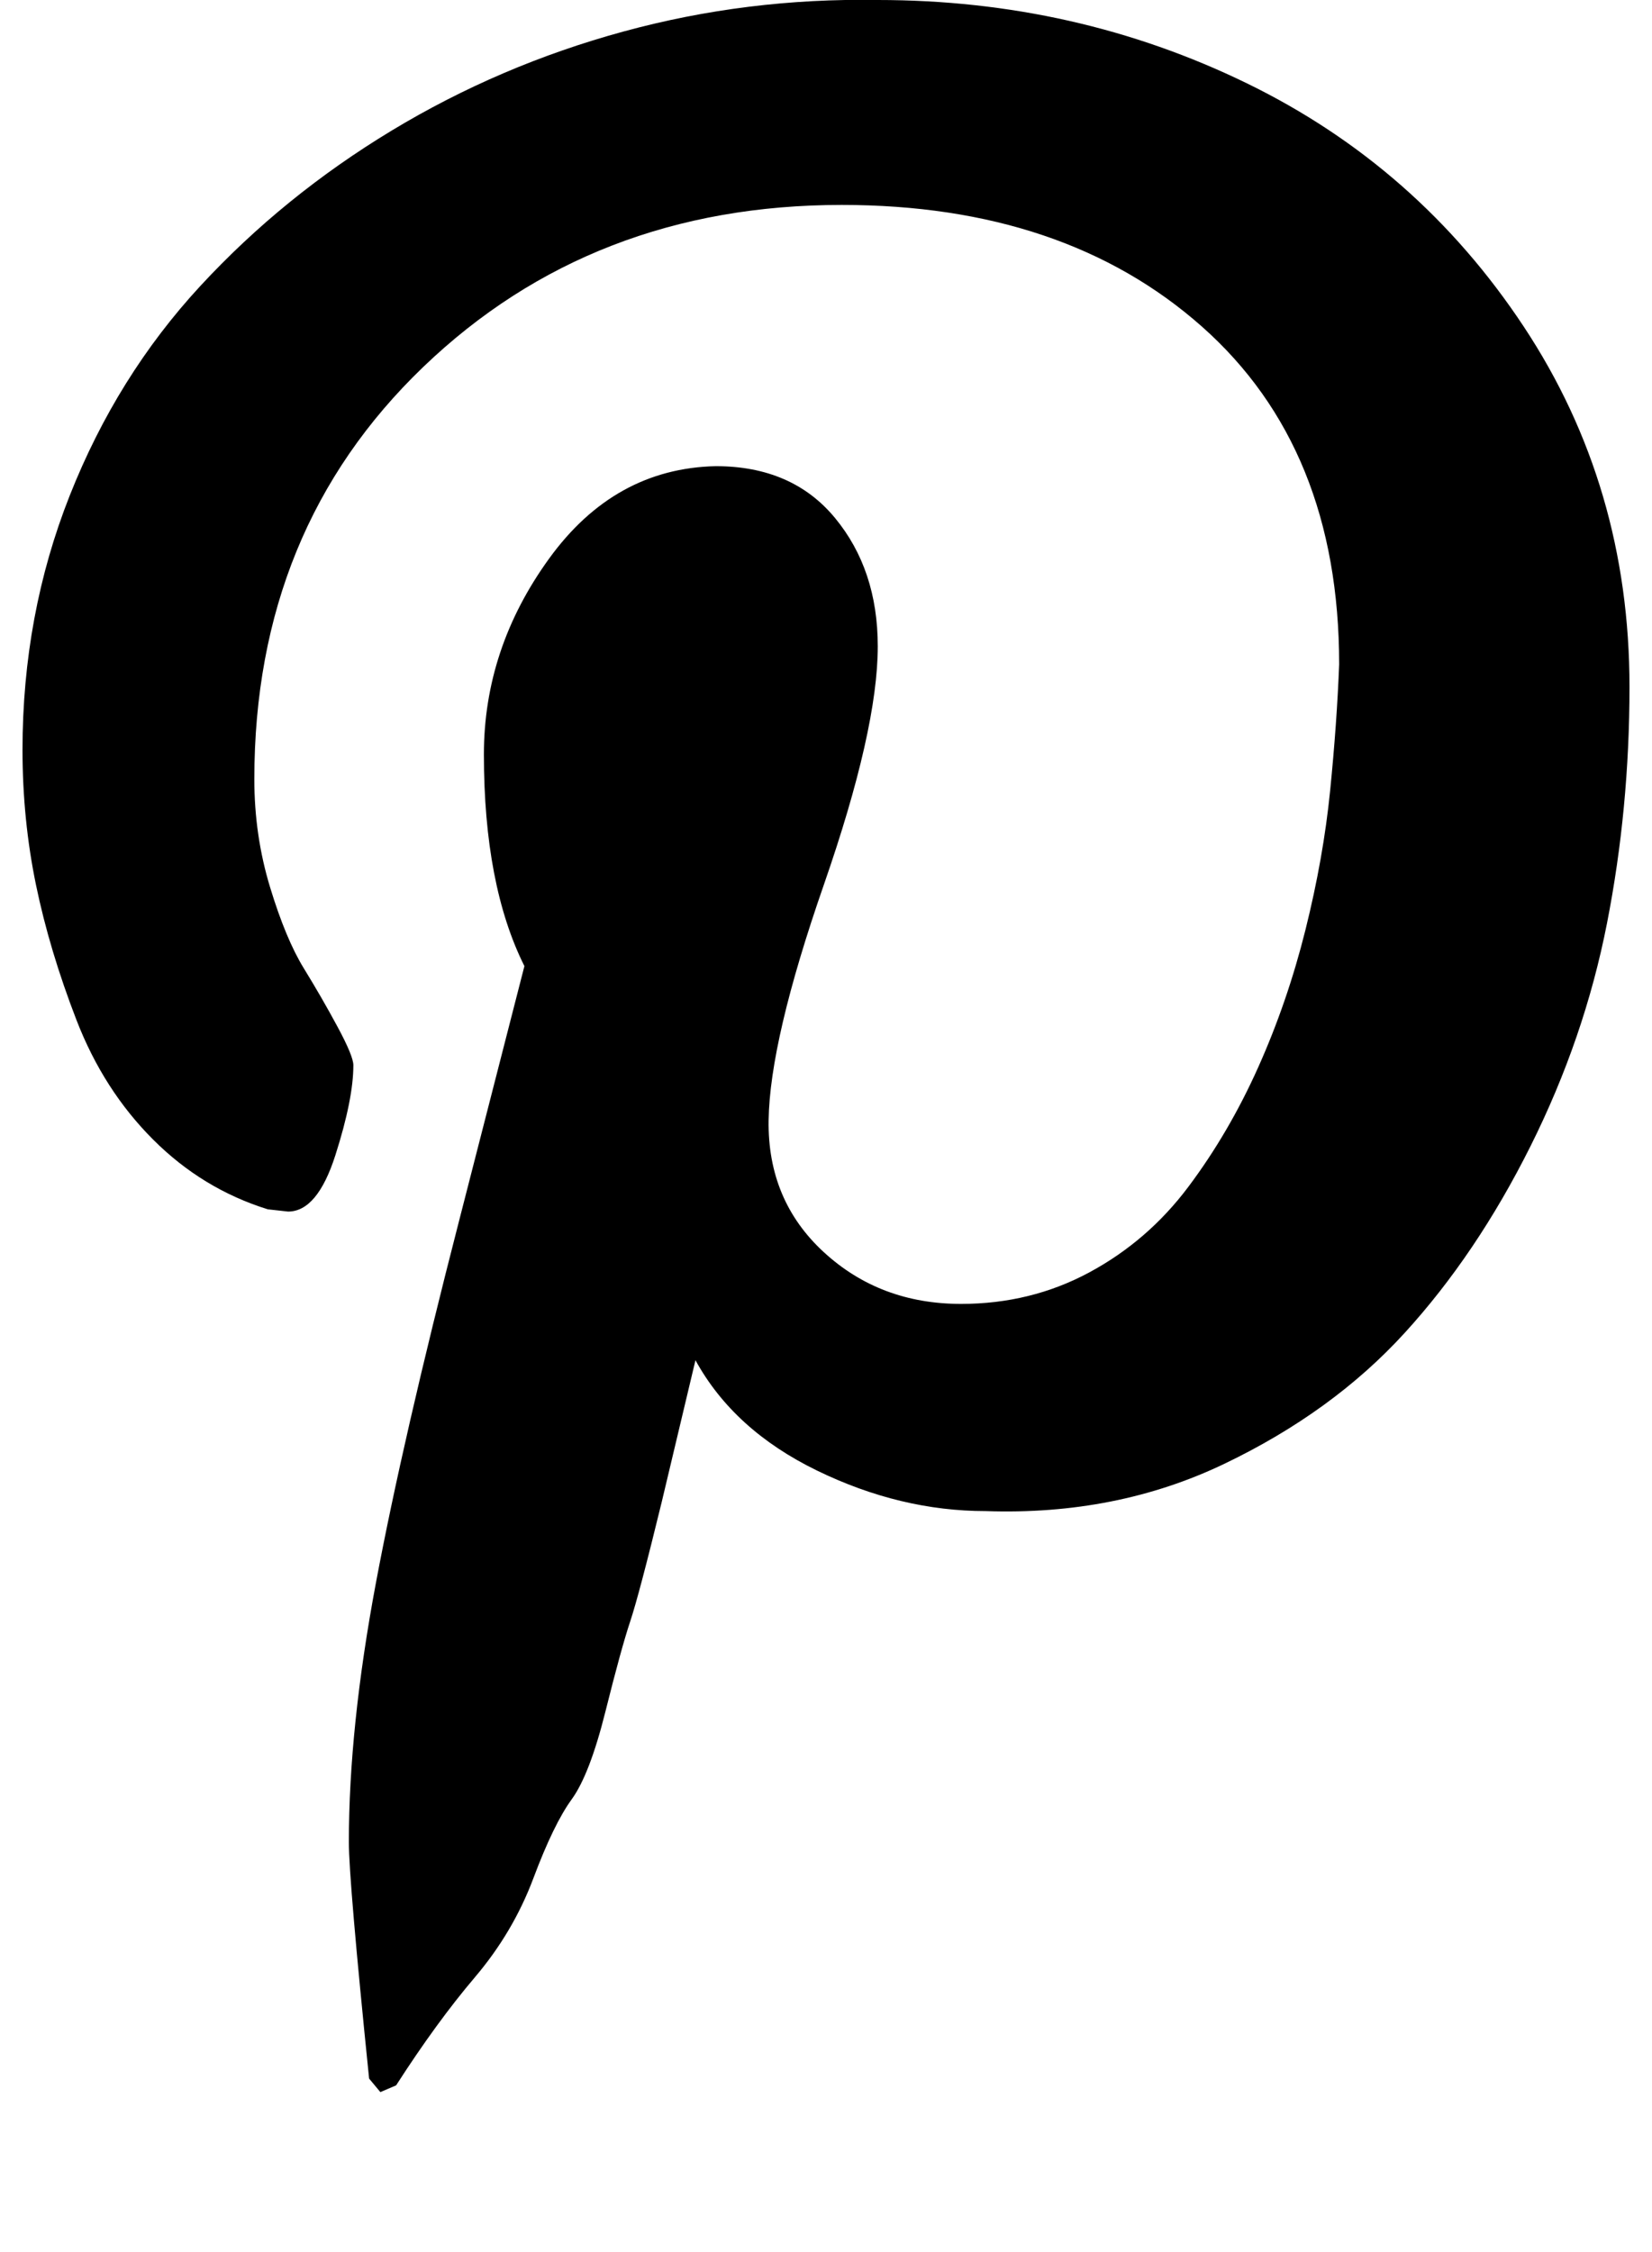
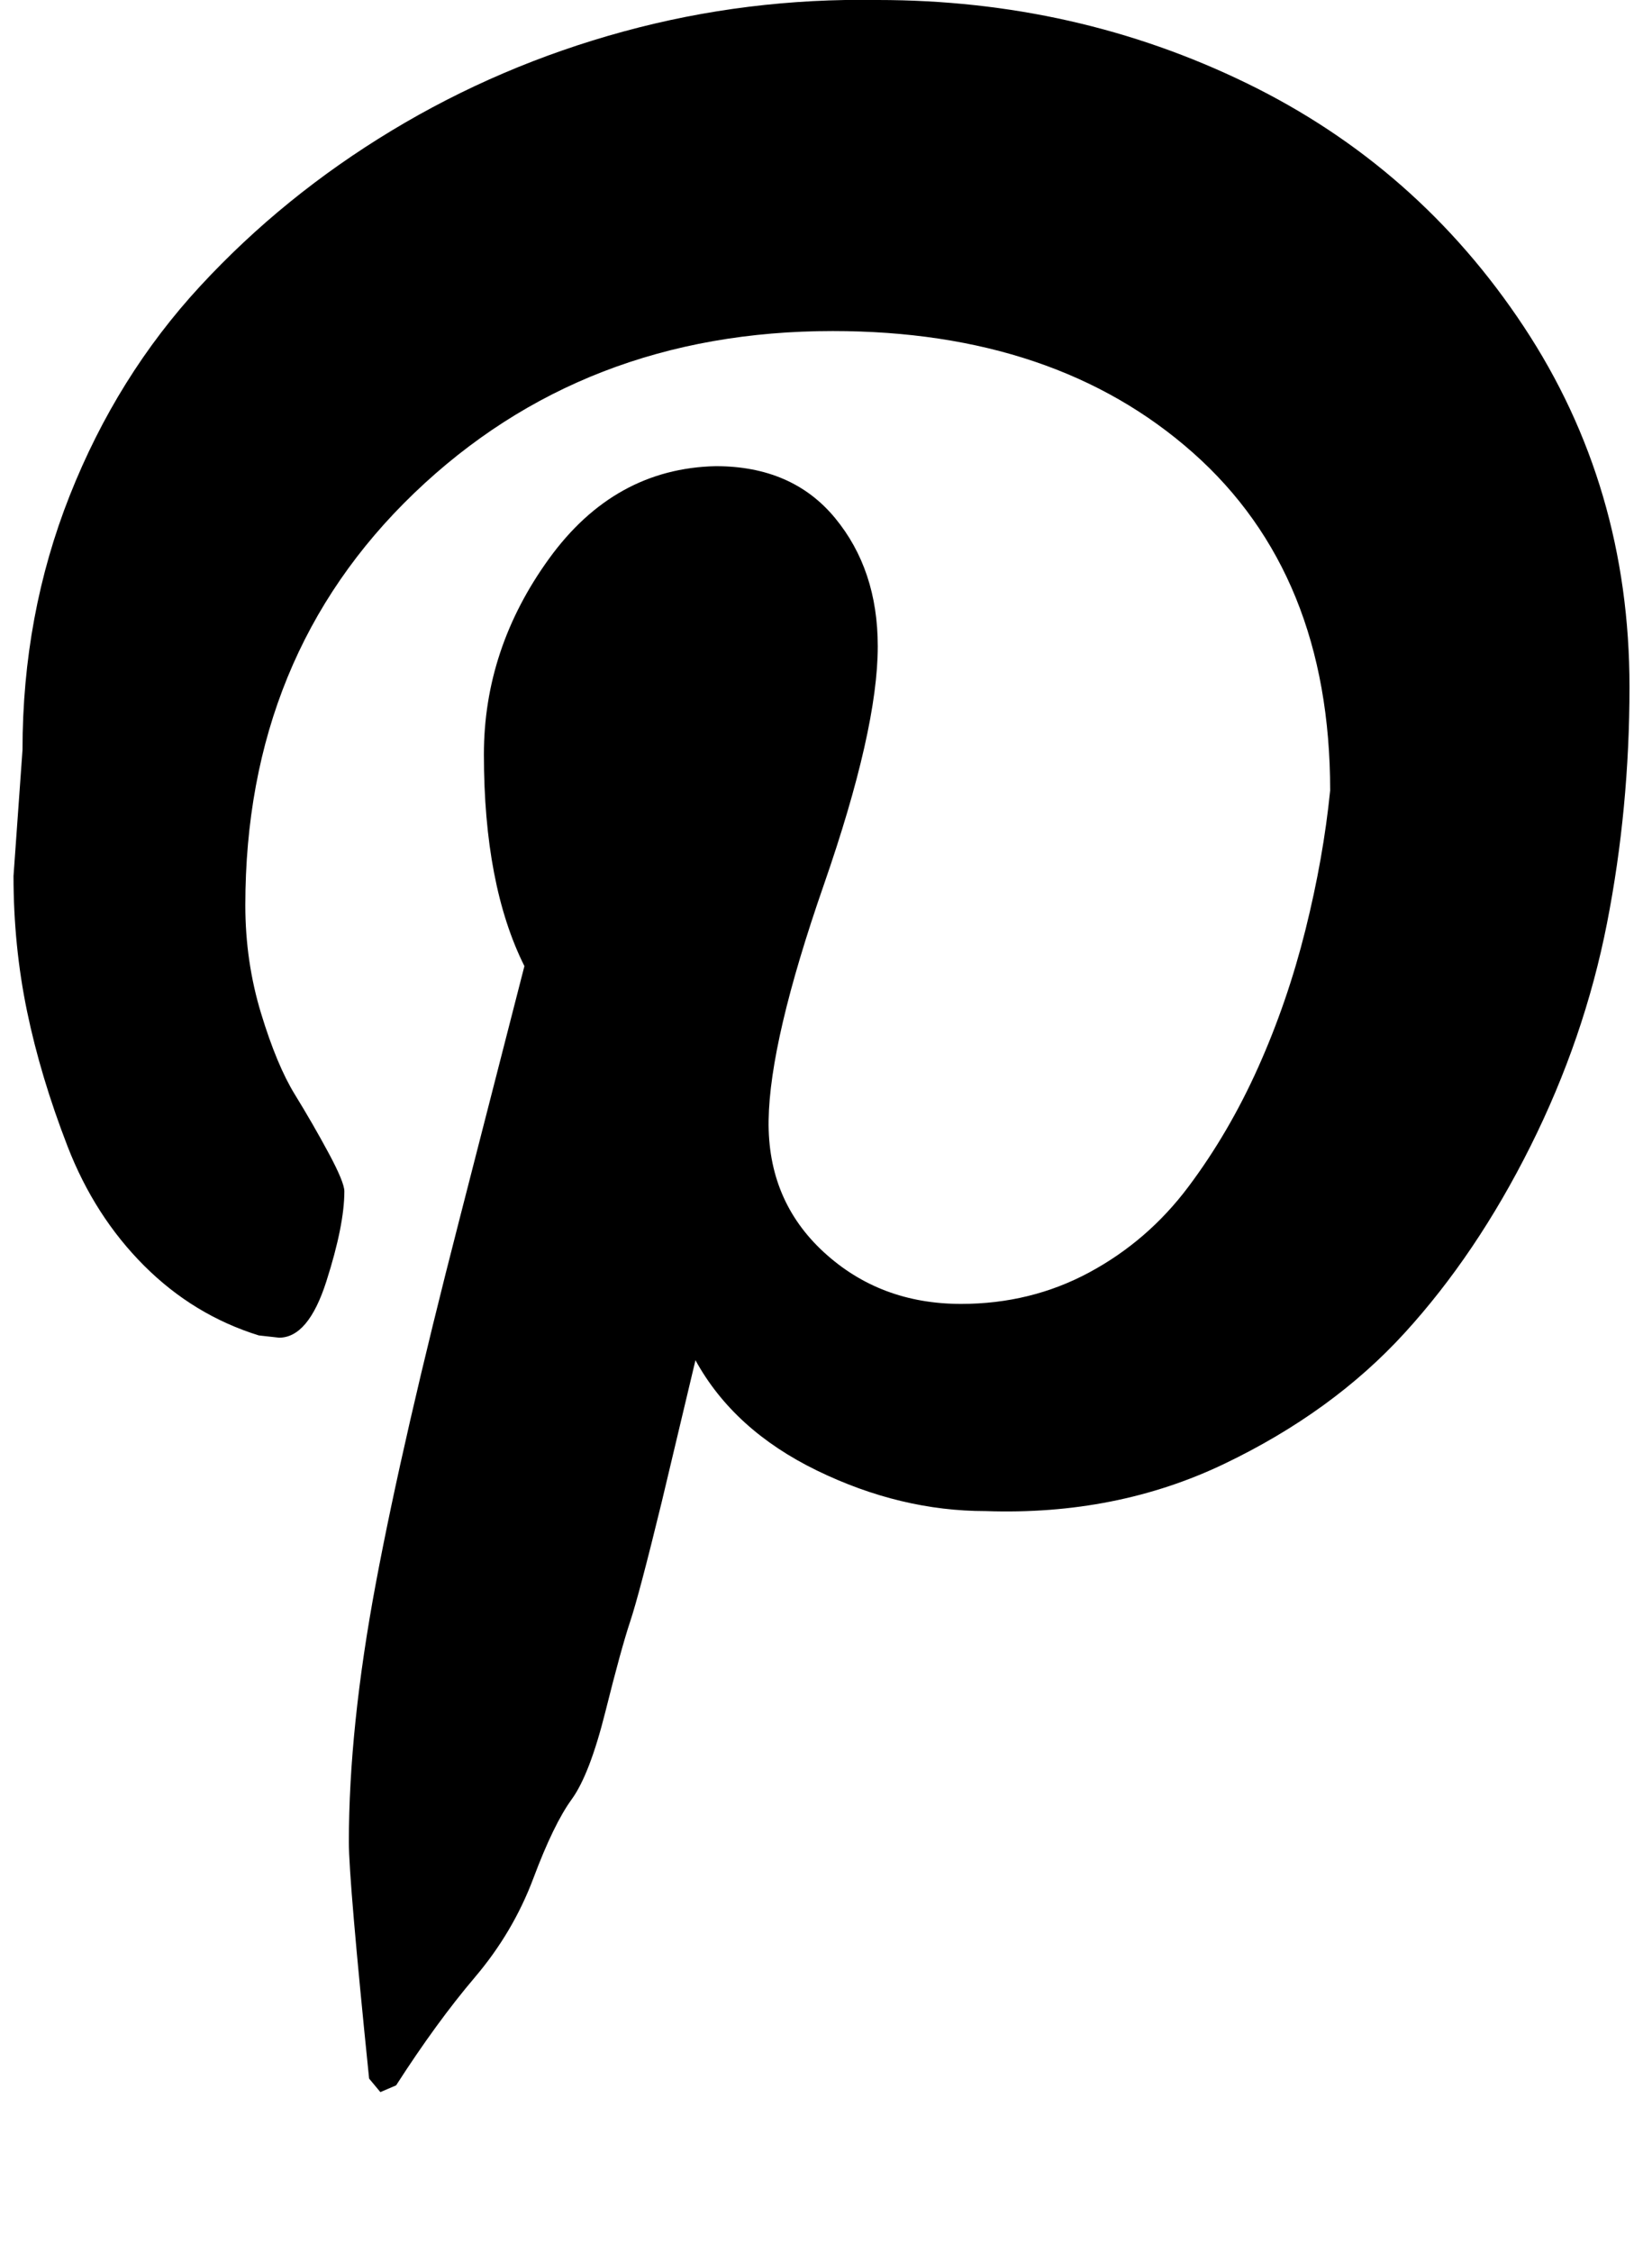
<svg xmlns="http://www.w3.org/2000/svg" version="1.1" viewBox="-10 0 734 1000">
-   <path fill="currentColor" d="M0 333q0 -60 21 -113t58 -93t85 -69t103 -44t113 -14q88 0 164 37t123 108t47 160q0 54 -10 105t-34 99t-56 83t-80 58t-106 21q-38 0 -75 -18t-54 -49l-15 63q-10 41 -14 53t-11 40t-15 39t-17 35t-26 44t-35 48l-7 3l-5 -6q-9 -88 -9 -105q0 -51 12 -115t37 -161 l29 -113q-18 -36 -18 -94q0 -47 29 -87t74 -41q34 0 53 23t19 57q0 37 -24 106t-24.5 104.5t24.5 58.5t61 23q31 0 57 -14t44 -38t31 -53t21 -61t11 -62t4 -56q0 -96 -61 -150t-160 -54q-111 0 -186 72t-75 183q0 25 7 48t15 36t15 26t7 17q0 15 -8 40t-21 25l-9 -1 q-29 -9 -51 -31t-34 -53t-18 -60t-6 -60z" />
+   <path fill="currentColor" d="M0 333q0 -60 21 -113t58 -93t85 -69t103 -44t113 -14q88 0 164 37t123 108t47 160q0 54 -10 105t-34 99t-56 83t-80 58t-106 21q-38 0 -75 -18t-54 -49l-15 63q-10 41 -14 53t-11 40t-15 39t-17 35t-26 44t-35 48l-7 3l-5 -6q-9 -88 -9 -105q0 -51 12 -115t37 -161 l29 -113q-18 -36 -18 -94q0 -47 29 -87t74 -41q34 0 53 23t19 57q0 37 -24 106t-24.5 104.5t24.5 58.5t61 23q31 0 57 -14t44 -38t31 -53t21 -61t11 -62q0 -96 -61 -150t-160 -54q-111 0 -186 72t-75 183q0 25 7 48t15 36t15 26t7 17q0 15 -8 40t-21 25l-9 -1 q-29 -9 -51 -31t-34 -53t-18 -60t-6 -60z" />
</svg>